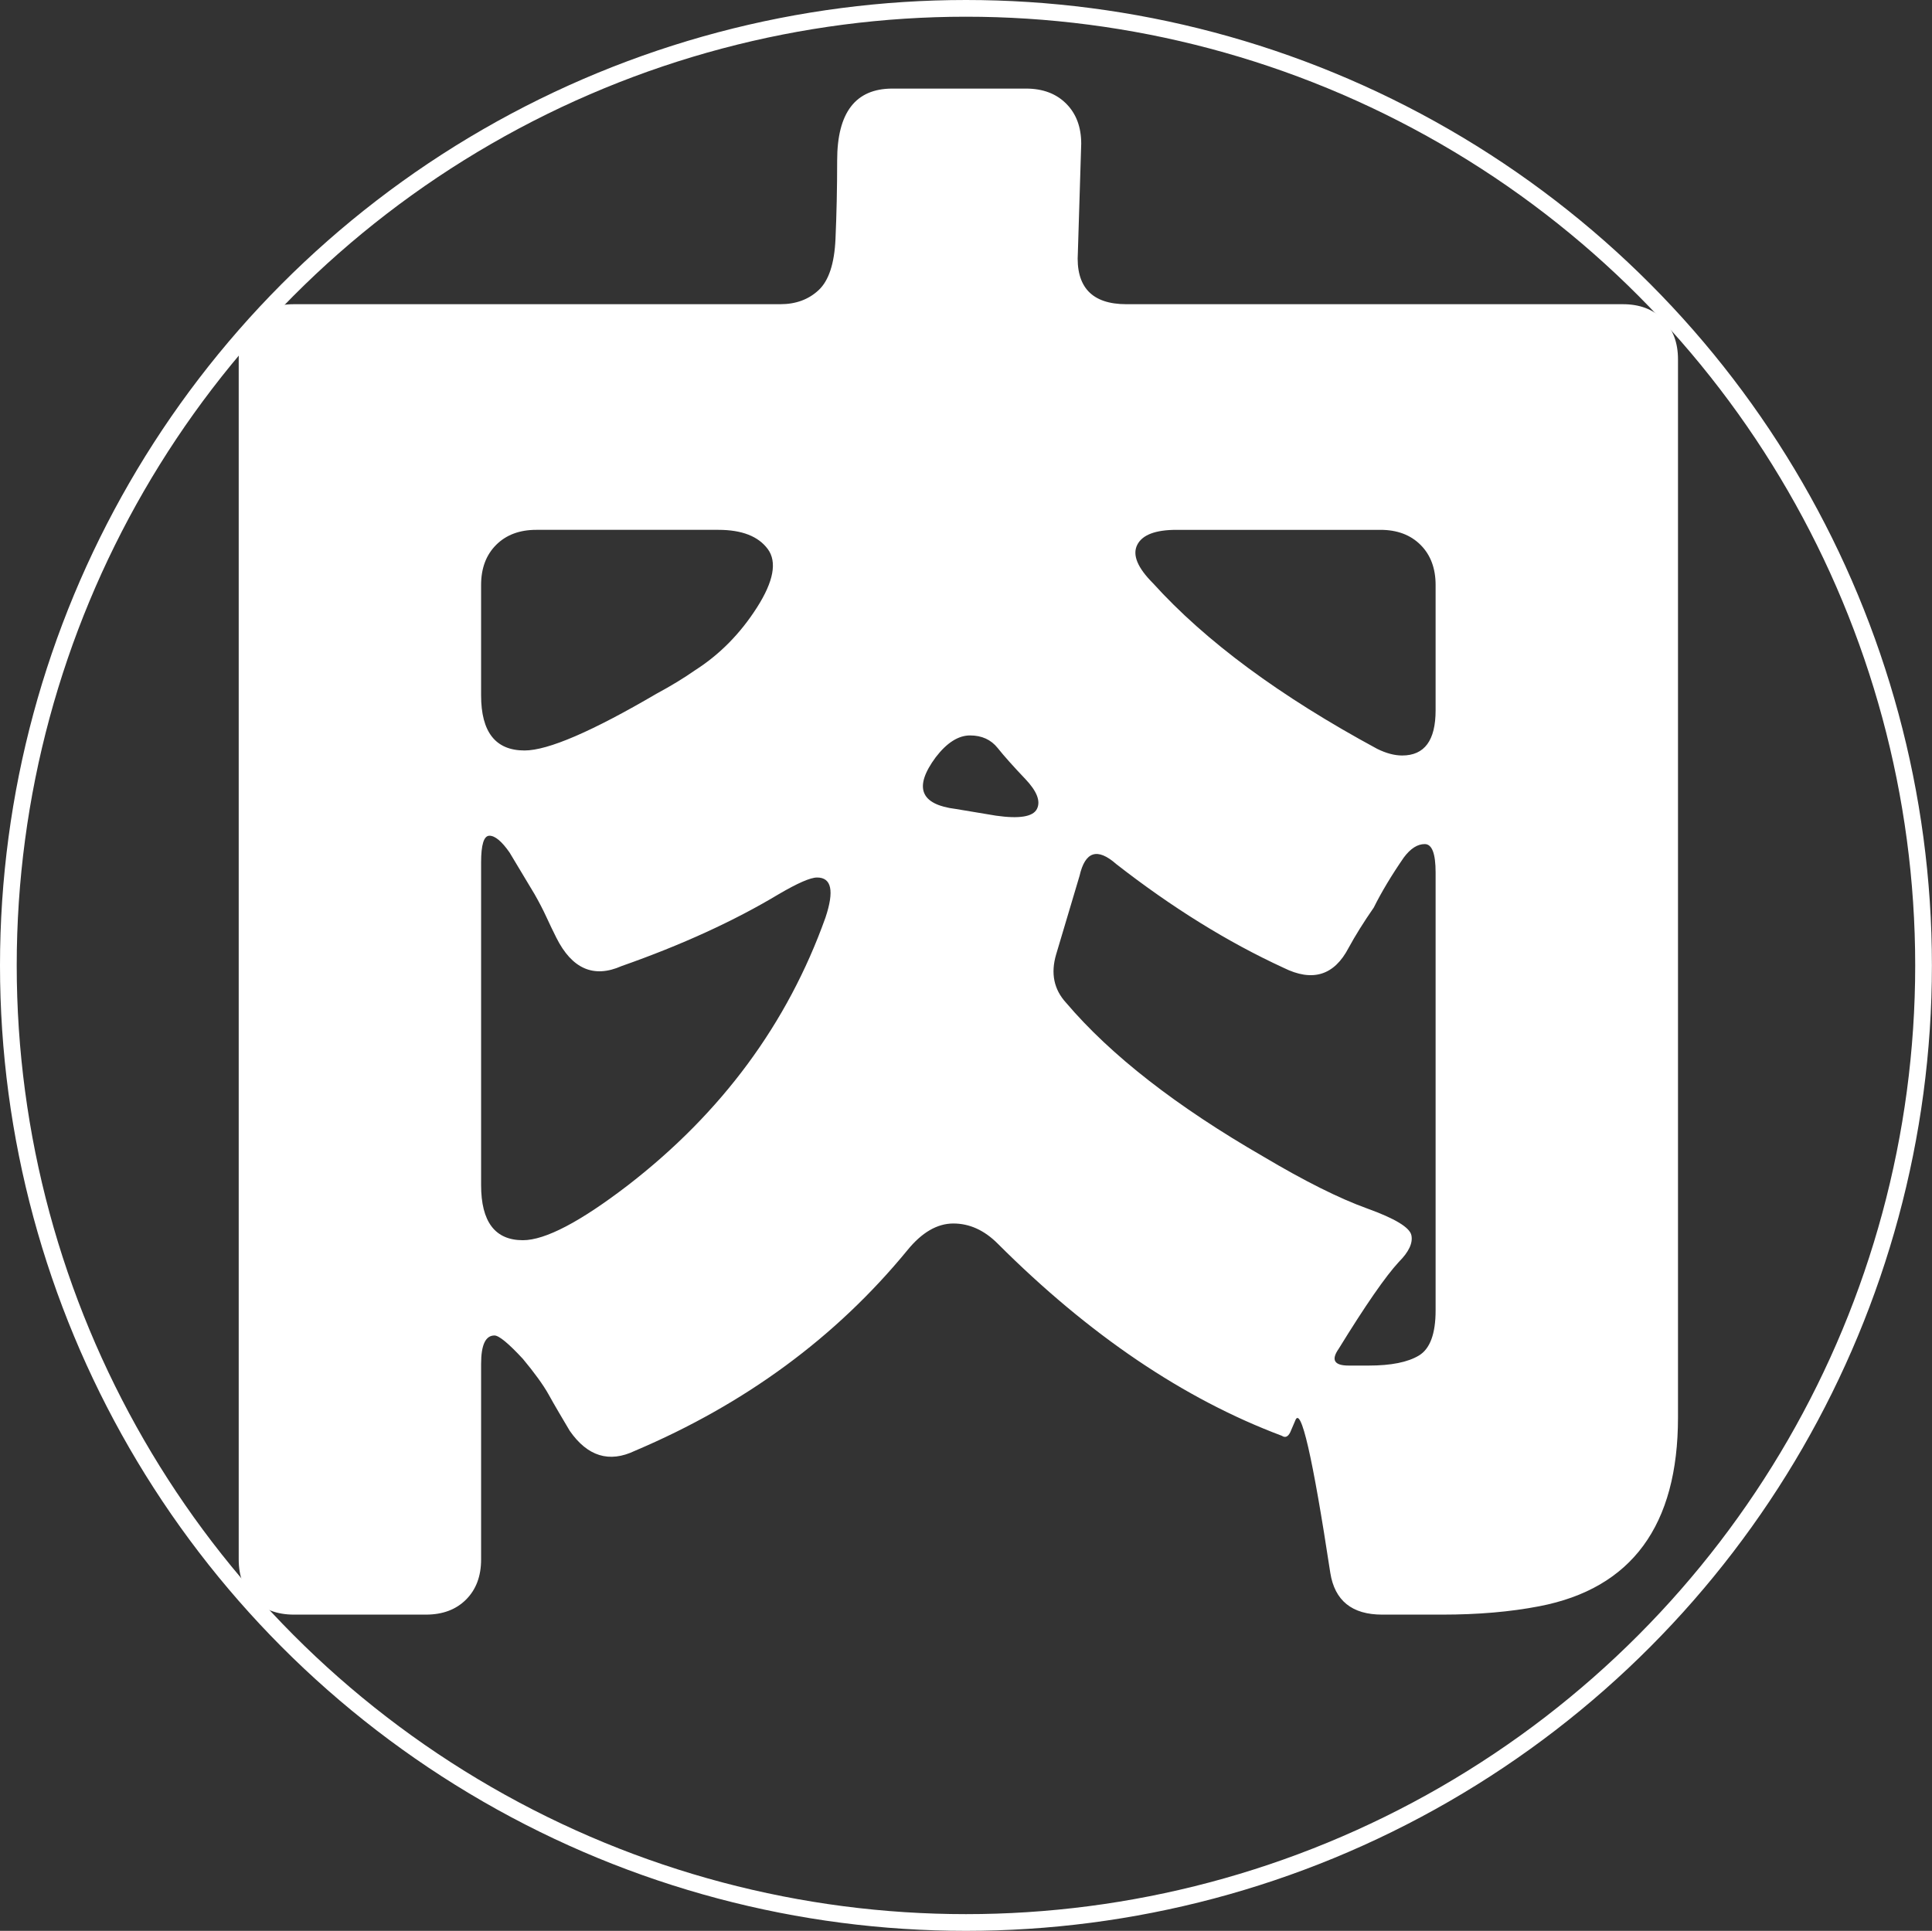
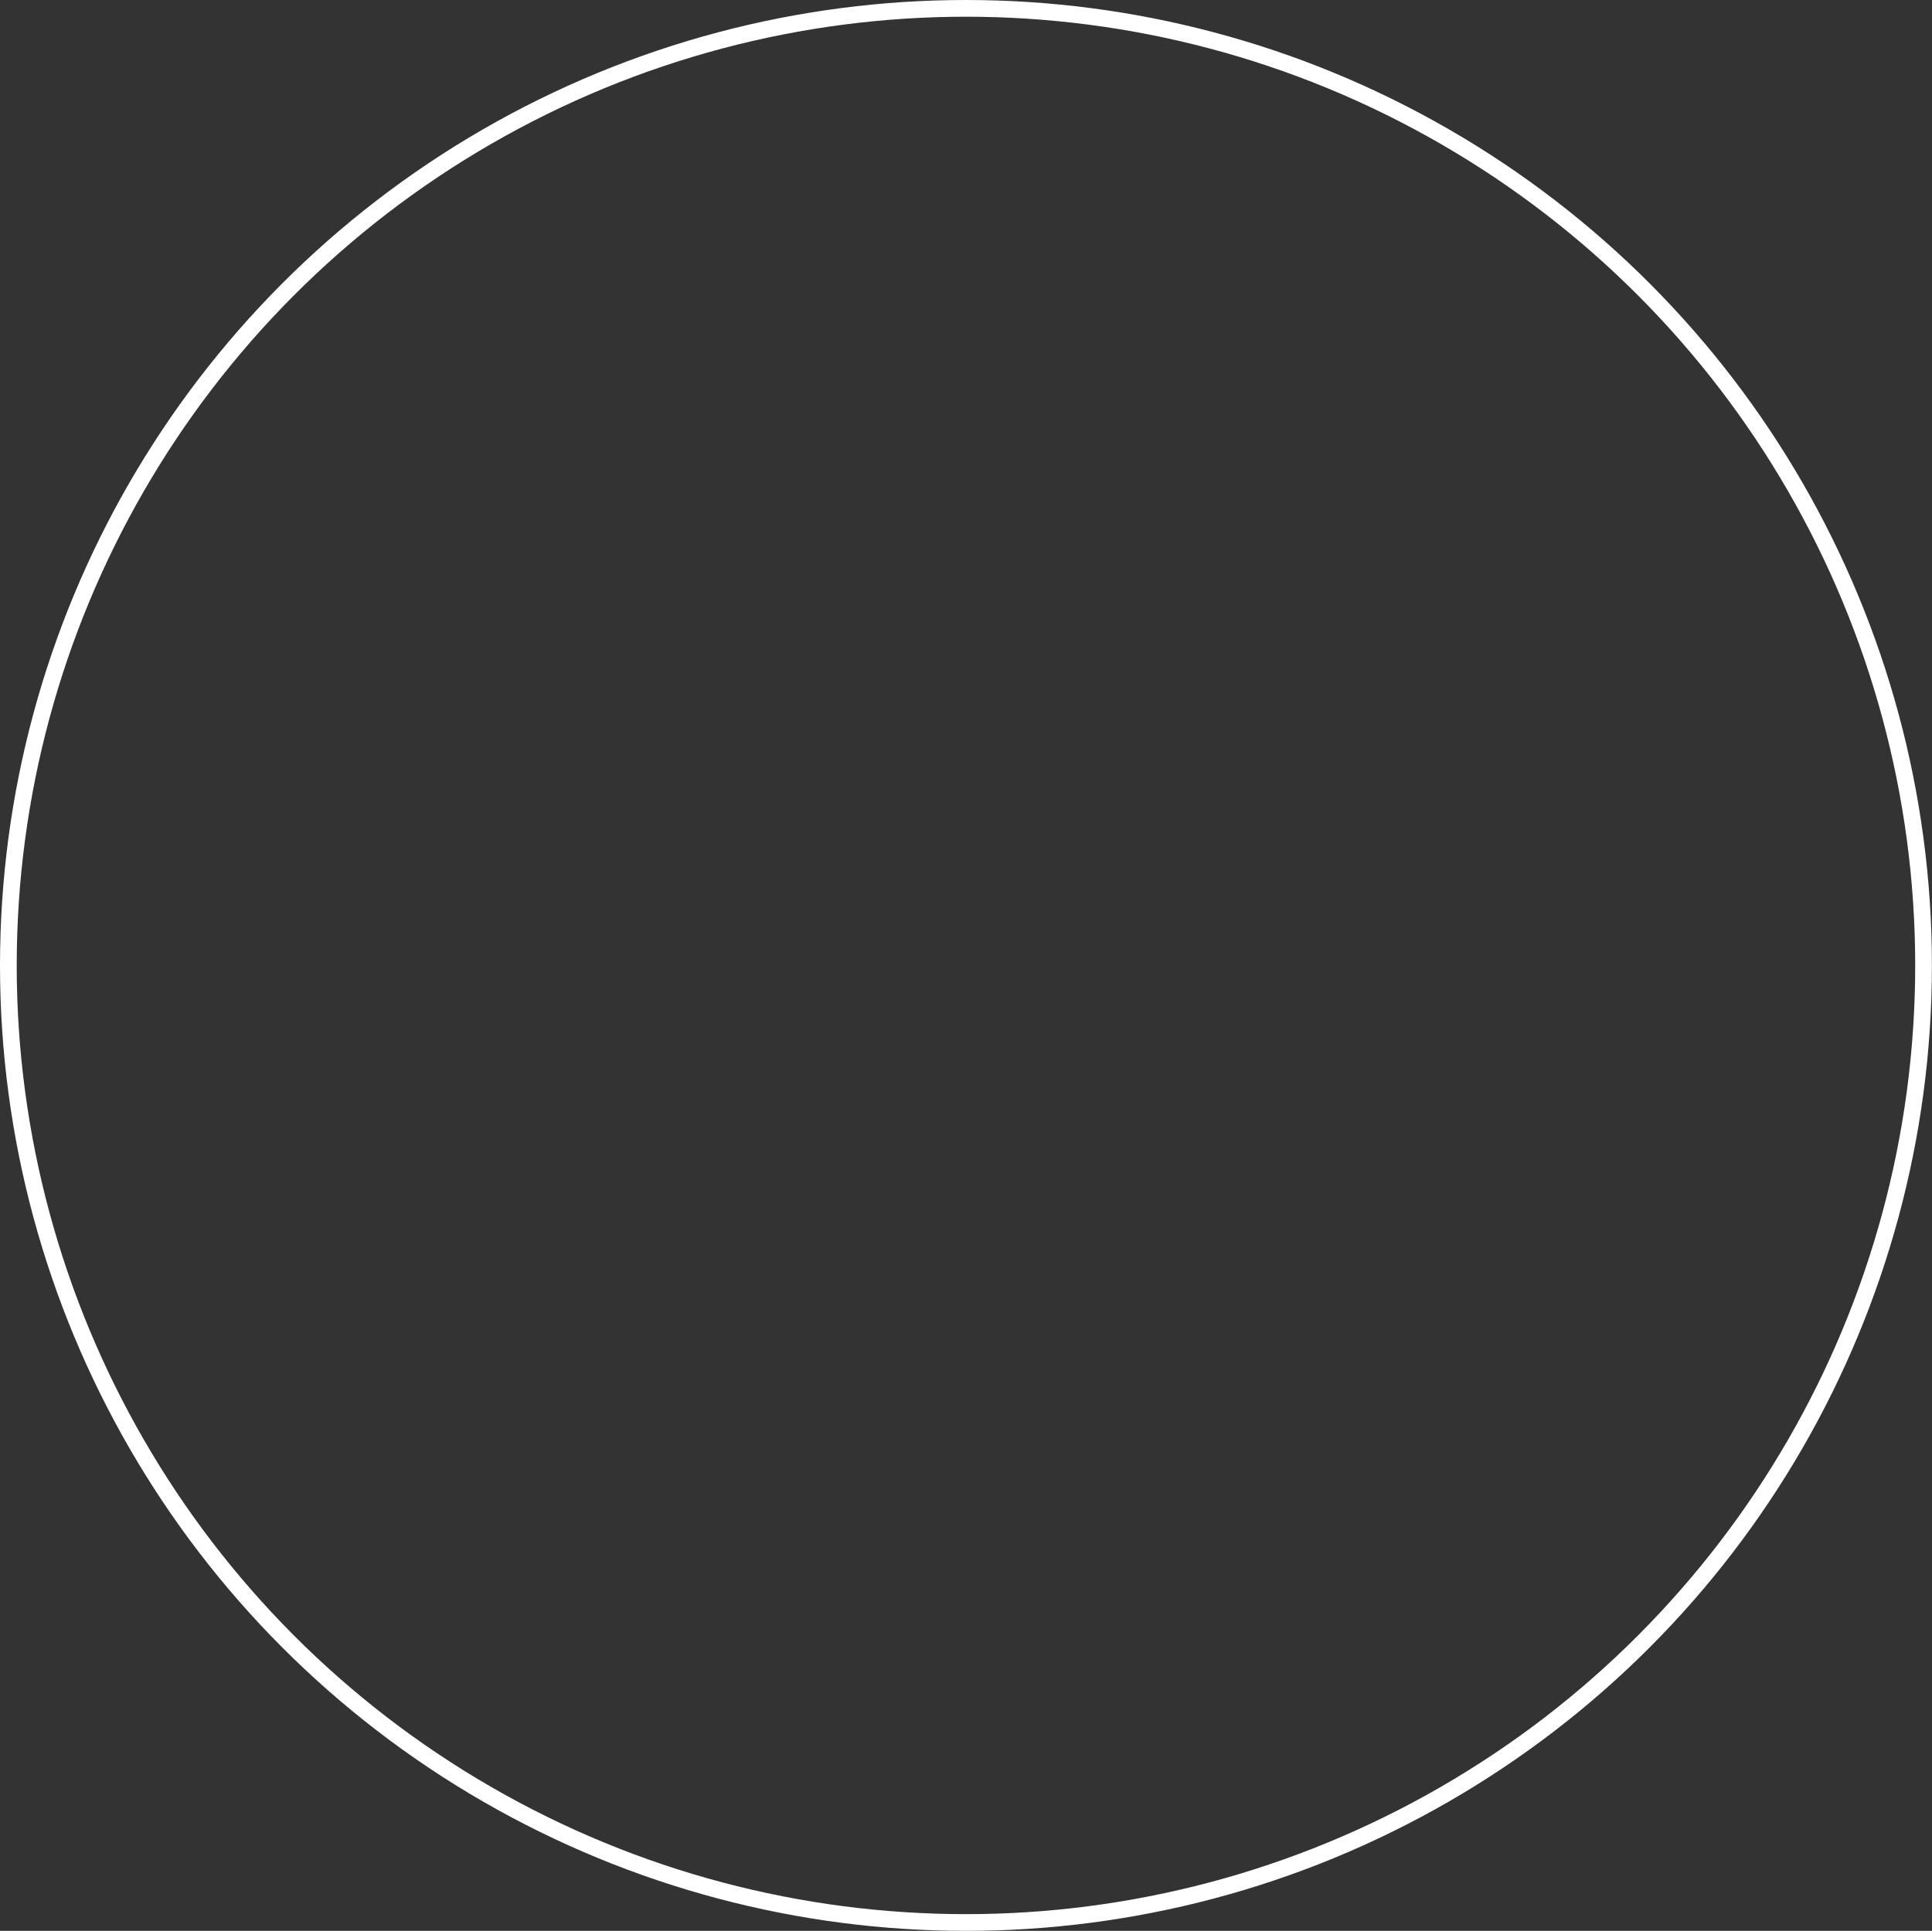
<svg xmlns="http://www.w3.org/2000/svg" id="_レイヤー_2" data-name="レイヤー 2" viewBox="0 0 231.15 231.04">
  <rect x="0" y="0" width="231.15" height="231.04" fill="#333333" stroke="none" />
  <defs>
    <style>
      .cls-1 {
        fill: none;
        stroke: #fff;
        stroke-miterlimit: 10;
        stroke-width: 2px;
      }

      .cls-2 {
        fill: #fff;
        stroke-width: 0px;
      }
    </style>
  </defs>
  <g id="_レイヤー_1-2" data-name="レイヤー 1">
-     <path class="cls-2" d="M129.36,17.2l-.4,13c-.27,4.13,1.67,6.2,5.8,6.2h59.4c2,0,3.6.6,4.8,1.8s1.8,2.8,1.8,4.8v126.6c0,12.93-5.53,20.47-16.6,22.6-3.47.67-7.33,1-11.6,1h-7.2c-3.6,0-5.67-1.67-6.2-5-2.13-14-3.53-20.07-4.2-18.2l-.6,1.4c-.27.53-.6.67-1,.4-11.73-4.4-23.07-12.07-34-23-1.6-1.6-3.37-2.4-5.3-2.4s-3.77,1.07-5.5,3.2c-8.53,10.4-19.4,18.4-32.6,24-3.07,1.47-5.67.67-7.8-2.4-.4-.67-.83-1.4-1.3-2.2-.47-.8-.87-1.5-1.2-2.1-.33-.6-.77-1.27-1.3-2-.53-.73-1.13-1.5-1.8-2.3-1.73-1.87-2.87-2.8-3.4-2.8-1.07,0-1.6,1.13-1.6,3.4v23.4c0,2-.6,3.6-1.8,4.8-1.2,1.2-2.8,1.8-4.8,1.8h-15.8c-2,0-3.6-.6-4.8-1.8-1.2-1.2-1.8-2.8-1.8-4.8V43c0-2,.6-3.6,1.8-4.8,1.2-1.2,2.8-1.8,4.8-1.8h58.2c1.87,0,3.4-.57,4.6-1.7,1.2-1.13,1.87-3.17,2-6.1.13-2.93.2-6.07.2-9.4,0-5.73,2.2-8.6,6.6-8.6h16c2,0,3.6.6,4.8,1.8s1.8,2.8,1.8,4.8ZM78.56,83c1.73-.93,3.27-1.87,4.6-2.8,2.93-1.87,5.4-4.37,7.4-7.5,2-3.13,2.43-5.47,1.3-7-1.13-1.53-3.1-2.3-5.9-2.3h-21.8c-2,0-3.6.6-4.8,1.8-1.2,1.2-1.8,2.8-1.8,4.8v13.2c0,4.4,1.73,6.6,5.2,6.6,2.8,0,8.07-2.27,15.8-6.8ZM75.16,141.8c11.2-8.67,19.07-19.33,23.6-32,1.07-3.2.73-4.8-1-4.8-.8,0-2.33.67-4.6,2-5.33,3.2-11.6,6.07-18.8,8.6-3.33,1.47-5.93.33-7.8-3.4-.4-.8-.8-1.63-1.2-2.5-.4-.87-.87-1.77-1.4-2.7l-3-5c-.93-1.33-1.73-2-2.4-2s-1,1.07-1,3.2v38.6c0,4.4,1.67,6.6,5,6.6,2.67,0,6.87-2.2,12.6-6.6ZM124.06,96.8c.47-.93,0-2.13-1.4-3.6-1.4-1.47-2.5-2.7-3.3-3.7-.8-1-1.9-1.5-3.3-1.5s-2.77.87-4.1,2.6c-2.67,3.6-1.87,5.67,2.4,6.2l4.8.8c2.8.4,4.43.13,4.9-.8ZM161.36,163.4h2.4c2.67,0,4.67-.4,6-1.2,1.33-.8,2-2.6,2-5.4v-52.4c0-2.27-.43-3.4-1.3-3.4s-1.7.53-2.5,1.6c-1.47,2.13-2.67,4.13-3.6,6-1.2,1.73-2.2,3.33-3,4.8-1.73,3.33-4.33,4.13-7.8,2.4-6.67-3.07-13.33-7.2-20-12.4-2.27-2-3.73-1.53-4.4,1.4l-2.8,9.4c-.67,2.27-.27,4.2,1.2,5.8,5.33,6.27,13.2,12.4,23.6,18.4,4.93,2.93,9.07,5,12.4,6.2,3.33,1.2,5.1,2.27,5.3,3.2.2.93-.3,2-1.5,3.2-1.6,1.73-4,5.2-7.2,10.4-.93,1.33-.53,2,1.2,2ZM171.76,85v-15c0-2-.6-3.6-1.8-4.8s-2.8-1.8-4.8-1.8h-24.4c-2.53,0-4.1.6-4.7,1.8-.6,1.2.03,2.73,1.9,4.6,6.27,6.93,15.2,13.53,26.8,19.8,1.07.53,2.07.8,3,.8,2.67,0,4-1.8,4-5.4Z" />
    <ellipse class="cls-1" cx="115.57" cy="115.52" rx="114.57" ry="114.52" />
  </g>
</svg>